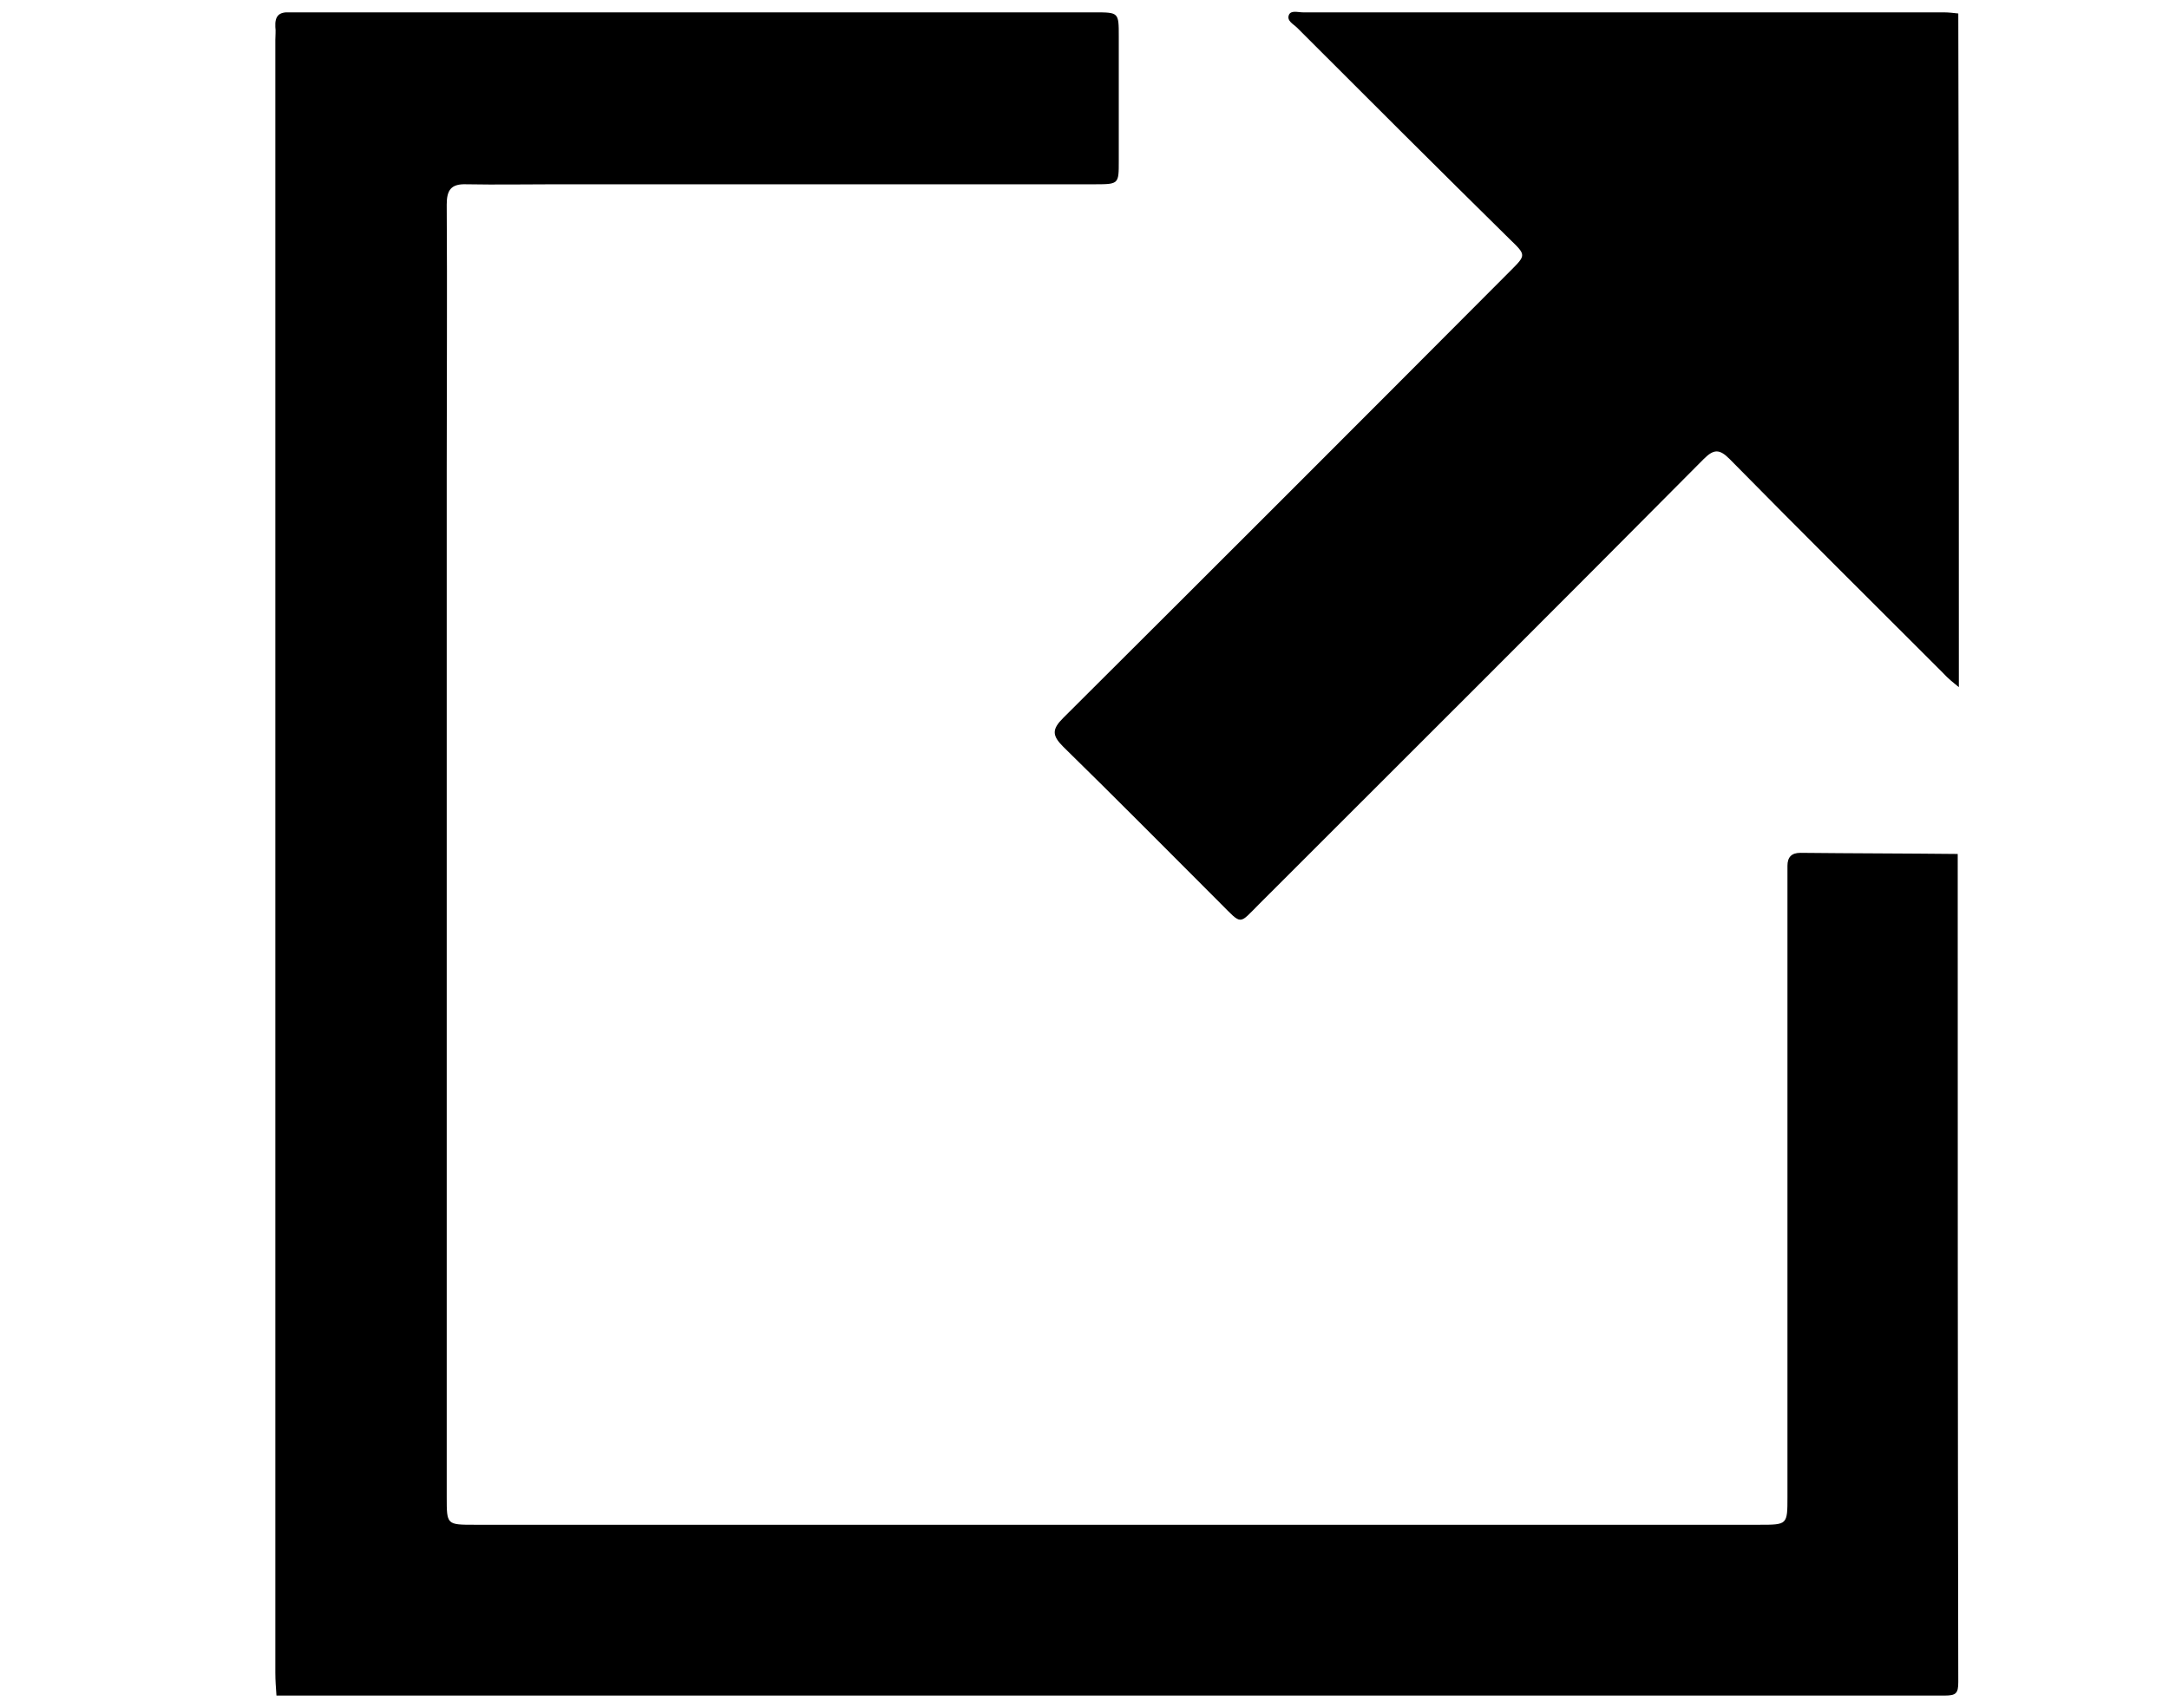
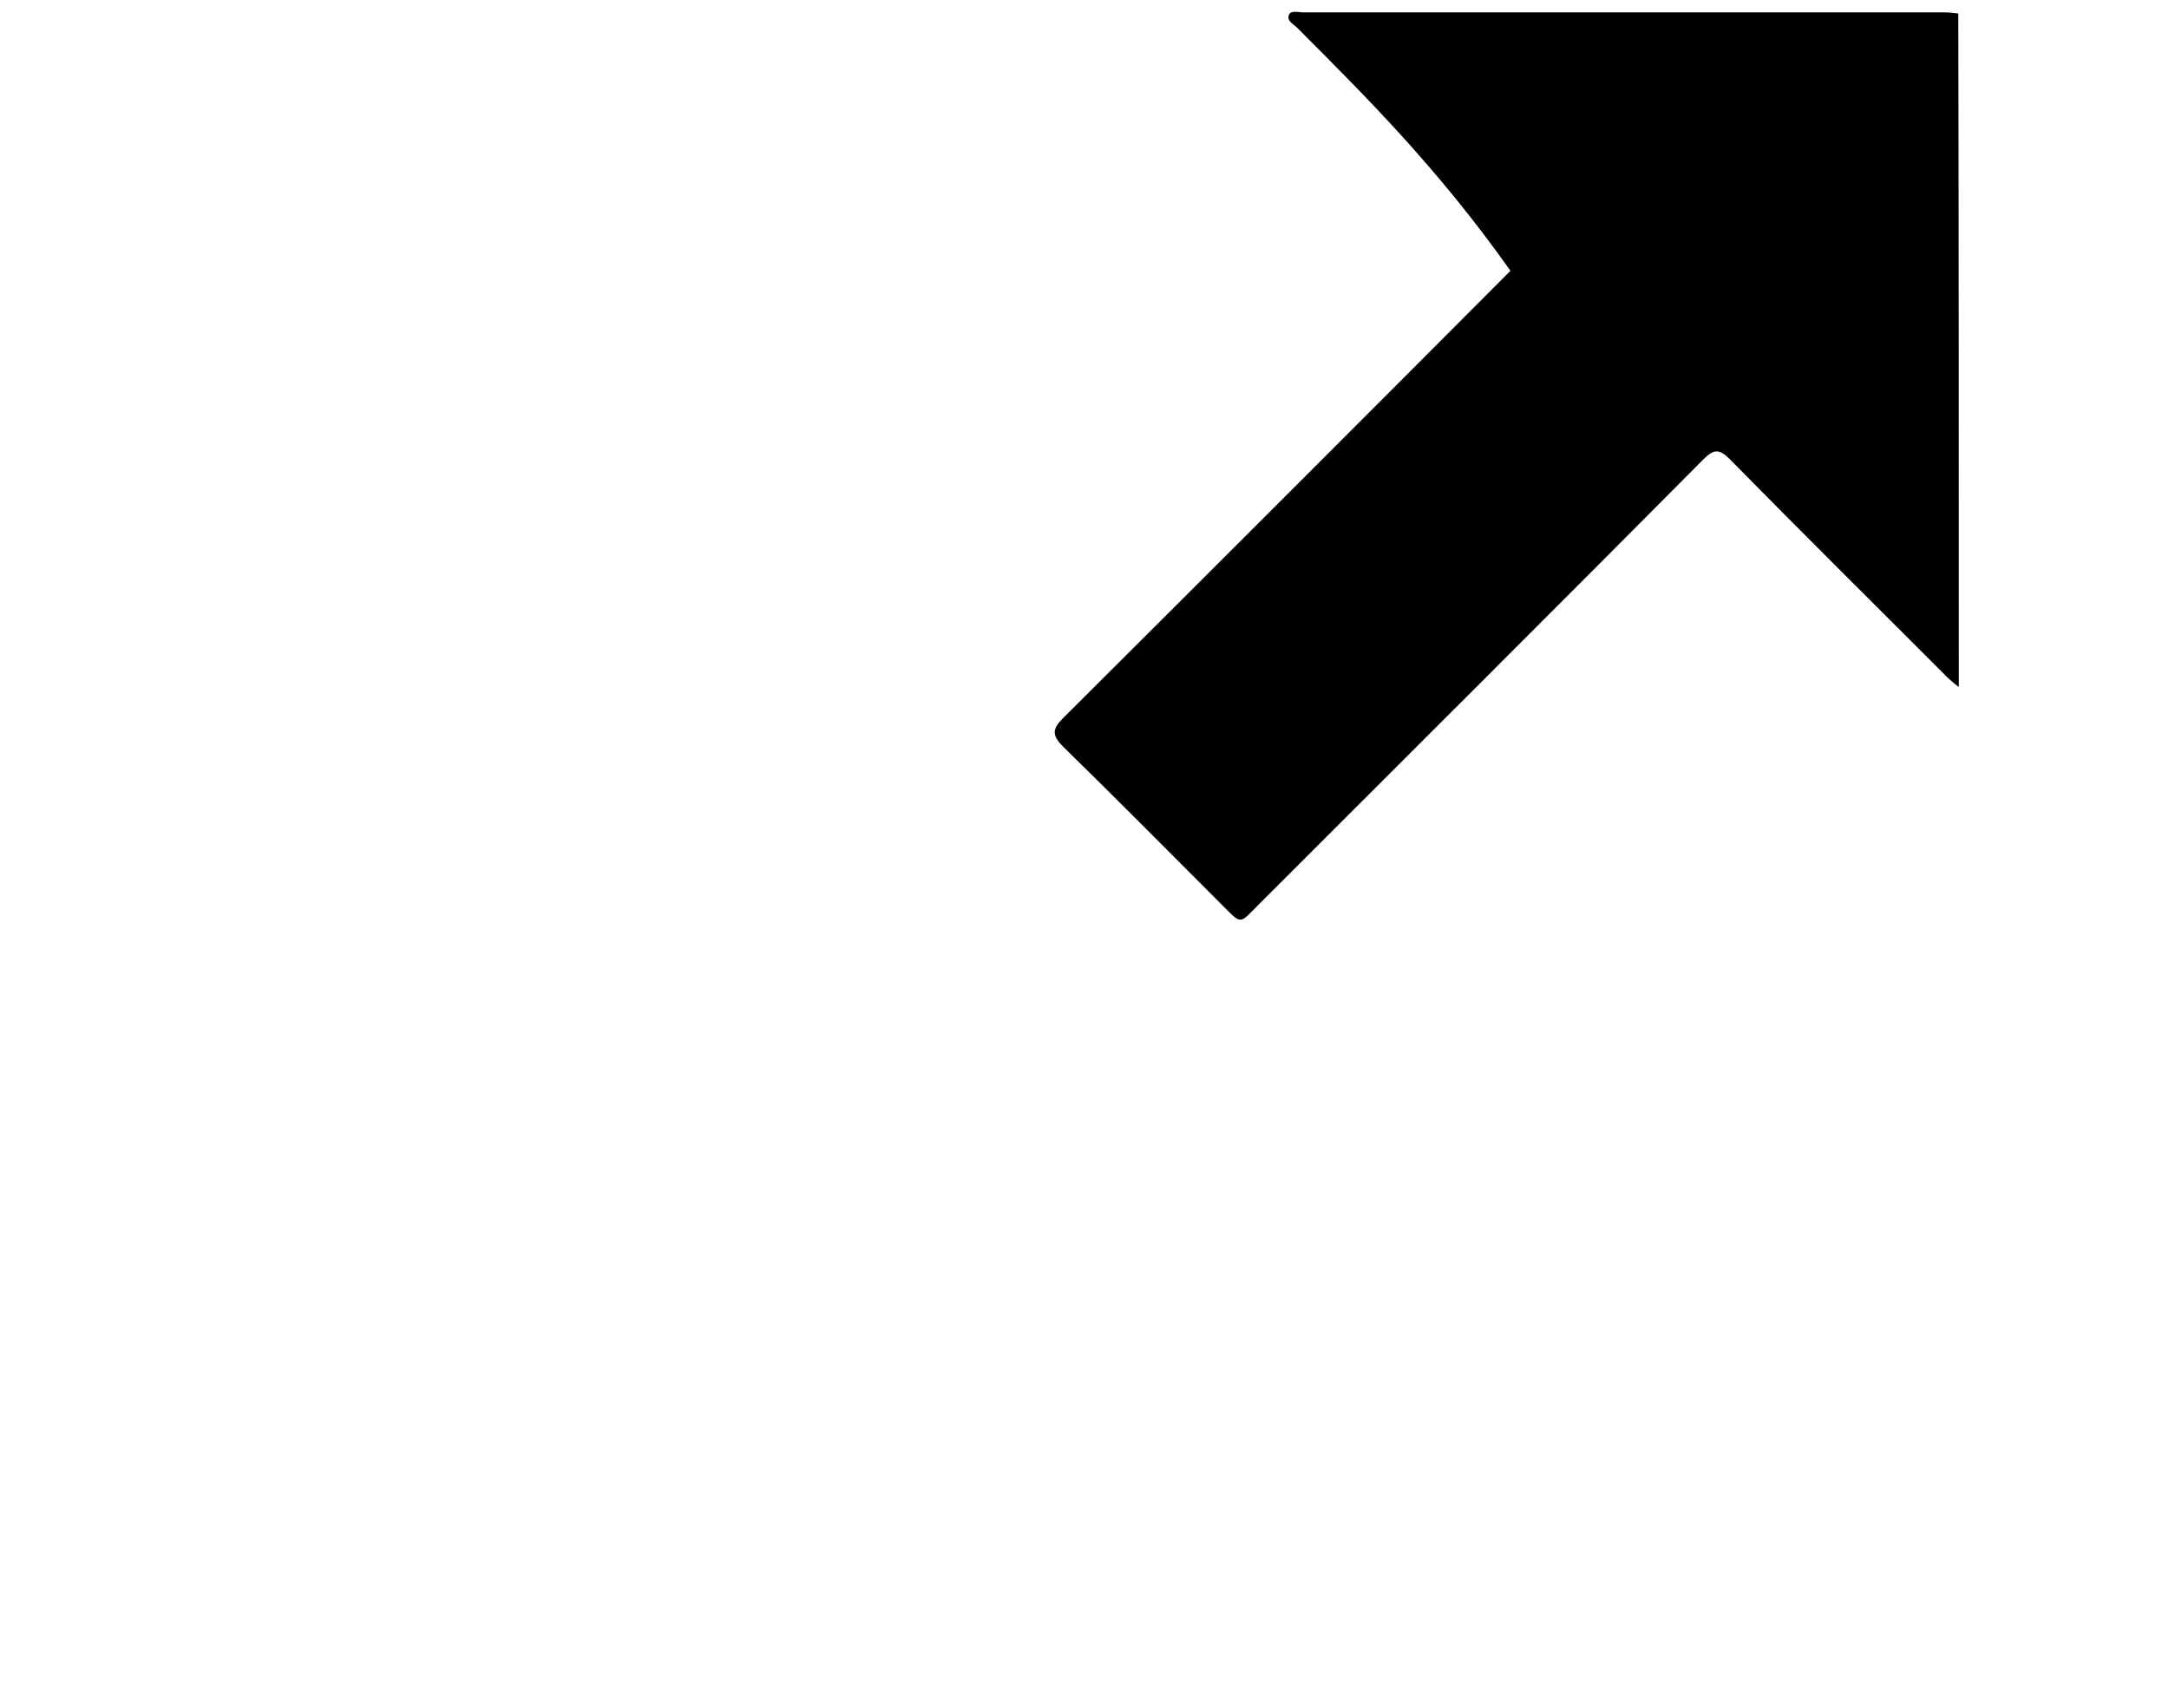
<svg xmlns="http://www.w3.org/2000/svg" version="1.1" id="Warstwa_1" x="0px" y="0px" viewBox="0 0 386 304" style="enable-background:new 0 0 386 304;" xml:space="preserve">
  <g>
    <g>
-       <path d="M49.2,301.8c-0.1-1.4-0.2-2.7-0.2-4.1c0-96.9,0-193.7,0-290.6c0-0.8,0.1-1.6,0-2.3c-0.1-1.9,0.6-2.7,2.5-2.6    c0.6,0,1.2,0,1.8,0c47.2,0,94.3,0,141.5,0c4.3,0,4.3,0,4.3,4.3c0,7.4,0,14.8,0,22.2c0,4,0,4.1-4.1,4.1c-32,0-63.9,0-95.9,0    c-5.4,0-10.7,0.1-16.1,0c-2.7-0.1-3.5,1-3.5,3.6c0.1,15.8,0,31.6,0,47.4c0,60.9,0,121.8,0,182.7c0,4.9,0,4.9,5,4.9    c76.2,0,152.4,0,228.6,0c5,0,5,0,5-5c0-36.4,0-72.7,0-109.1c0-1.1,0-2.1,0-3.2c0-1.5,0.7-2.3,2.3-2.3c9.3,0.1,18.7,0.1,28,0.2    c0,49.1,0,98.2,0.1,147.4c0,2-0.4,2.4-2.4,2.4C247.2,301.8,148.2,301.8,49.2,301.8z" />
-       <path d="M348.6,122.3c-1-0.8-2-1.6-2.8-2.5c-12.7-12.7-25.4-25.3-38-38.1c-1.8-1.8-2.8-1.8-4.6,0c-26.3,26.5-52.7,52.8-79.1,79.2    c-3.7,3.7-3,3.8-6.9-0.1c-9.3-9.3-18.6-18.7-28-27.9c-2-2-2-3.1,0-5.1c26.6-26.5,53.1-53,79.6-79.6c2.8-2.8,2.8-2.8-0.1-5.6    C256,30.1,243.4,17.5,230.8,4.9c-0.6-0.6-1.9-1.2-1.4-2.3c0.4-0.8,1.6-0.4,2.5-0.4c38,0,76,0,114,0c0.9,0,1.7,0.1,2.6,0.2    C348.6,42.3,348.6,82.3,348.6,122.3z" />
+       <path d="M348.6,122.3c-1-0.8-2-1.6-2.8-2.5c-12.7-12.7-25.4-25.3-38-38.1c-1.8-1.8-2.8-1.8-4.6,0c-26.3,26.5-52.7,52.8-79.1,79.2    c-3.7,3.7-3,3.8-6.9-0.1c-9.3-9.3-18.6-18.7-28-27.9c-2-2-2-3.1,0-5.1c26.6-26.5,53.1-53,79.6-79.6C256,30.1,243.4,17.5,230.8,4.9c-0.6-0.6-1.9-1.2-1.4-2.3c0.4-0.8,1.6-0.4,2.5-0.4c38,0,76,0,114,0c0.9,0,1.7,0.1,2.6,0.2    C348.6,42.3,348.6,82.3,348.6,122.3z" />
    </g>
  </g>
</svg>